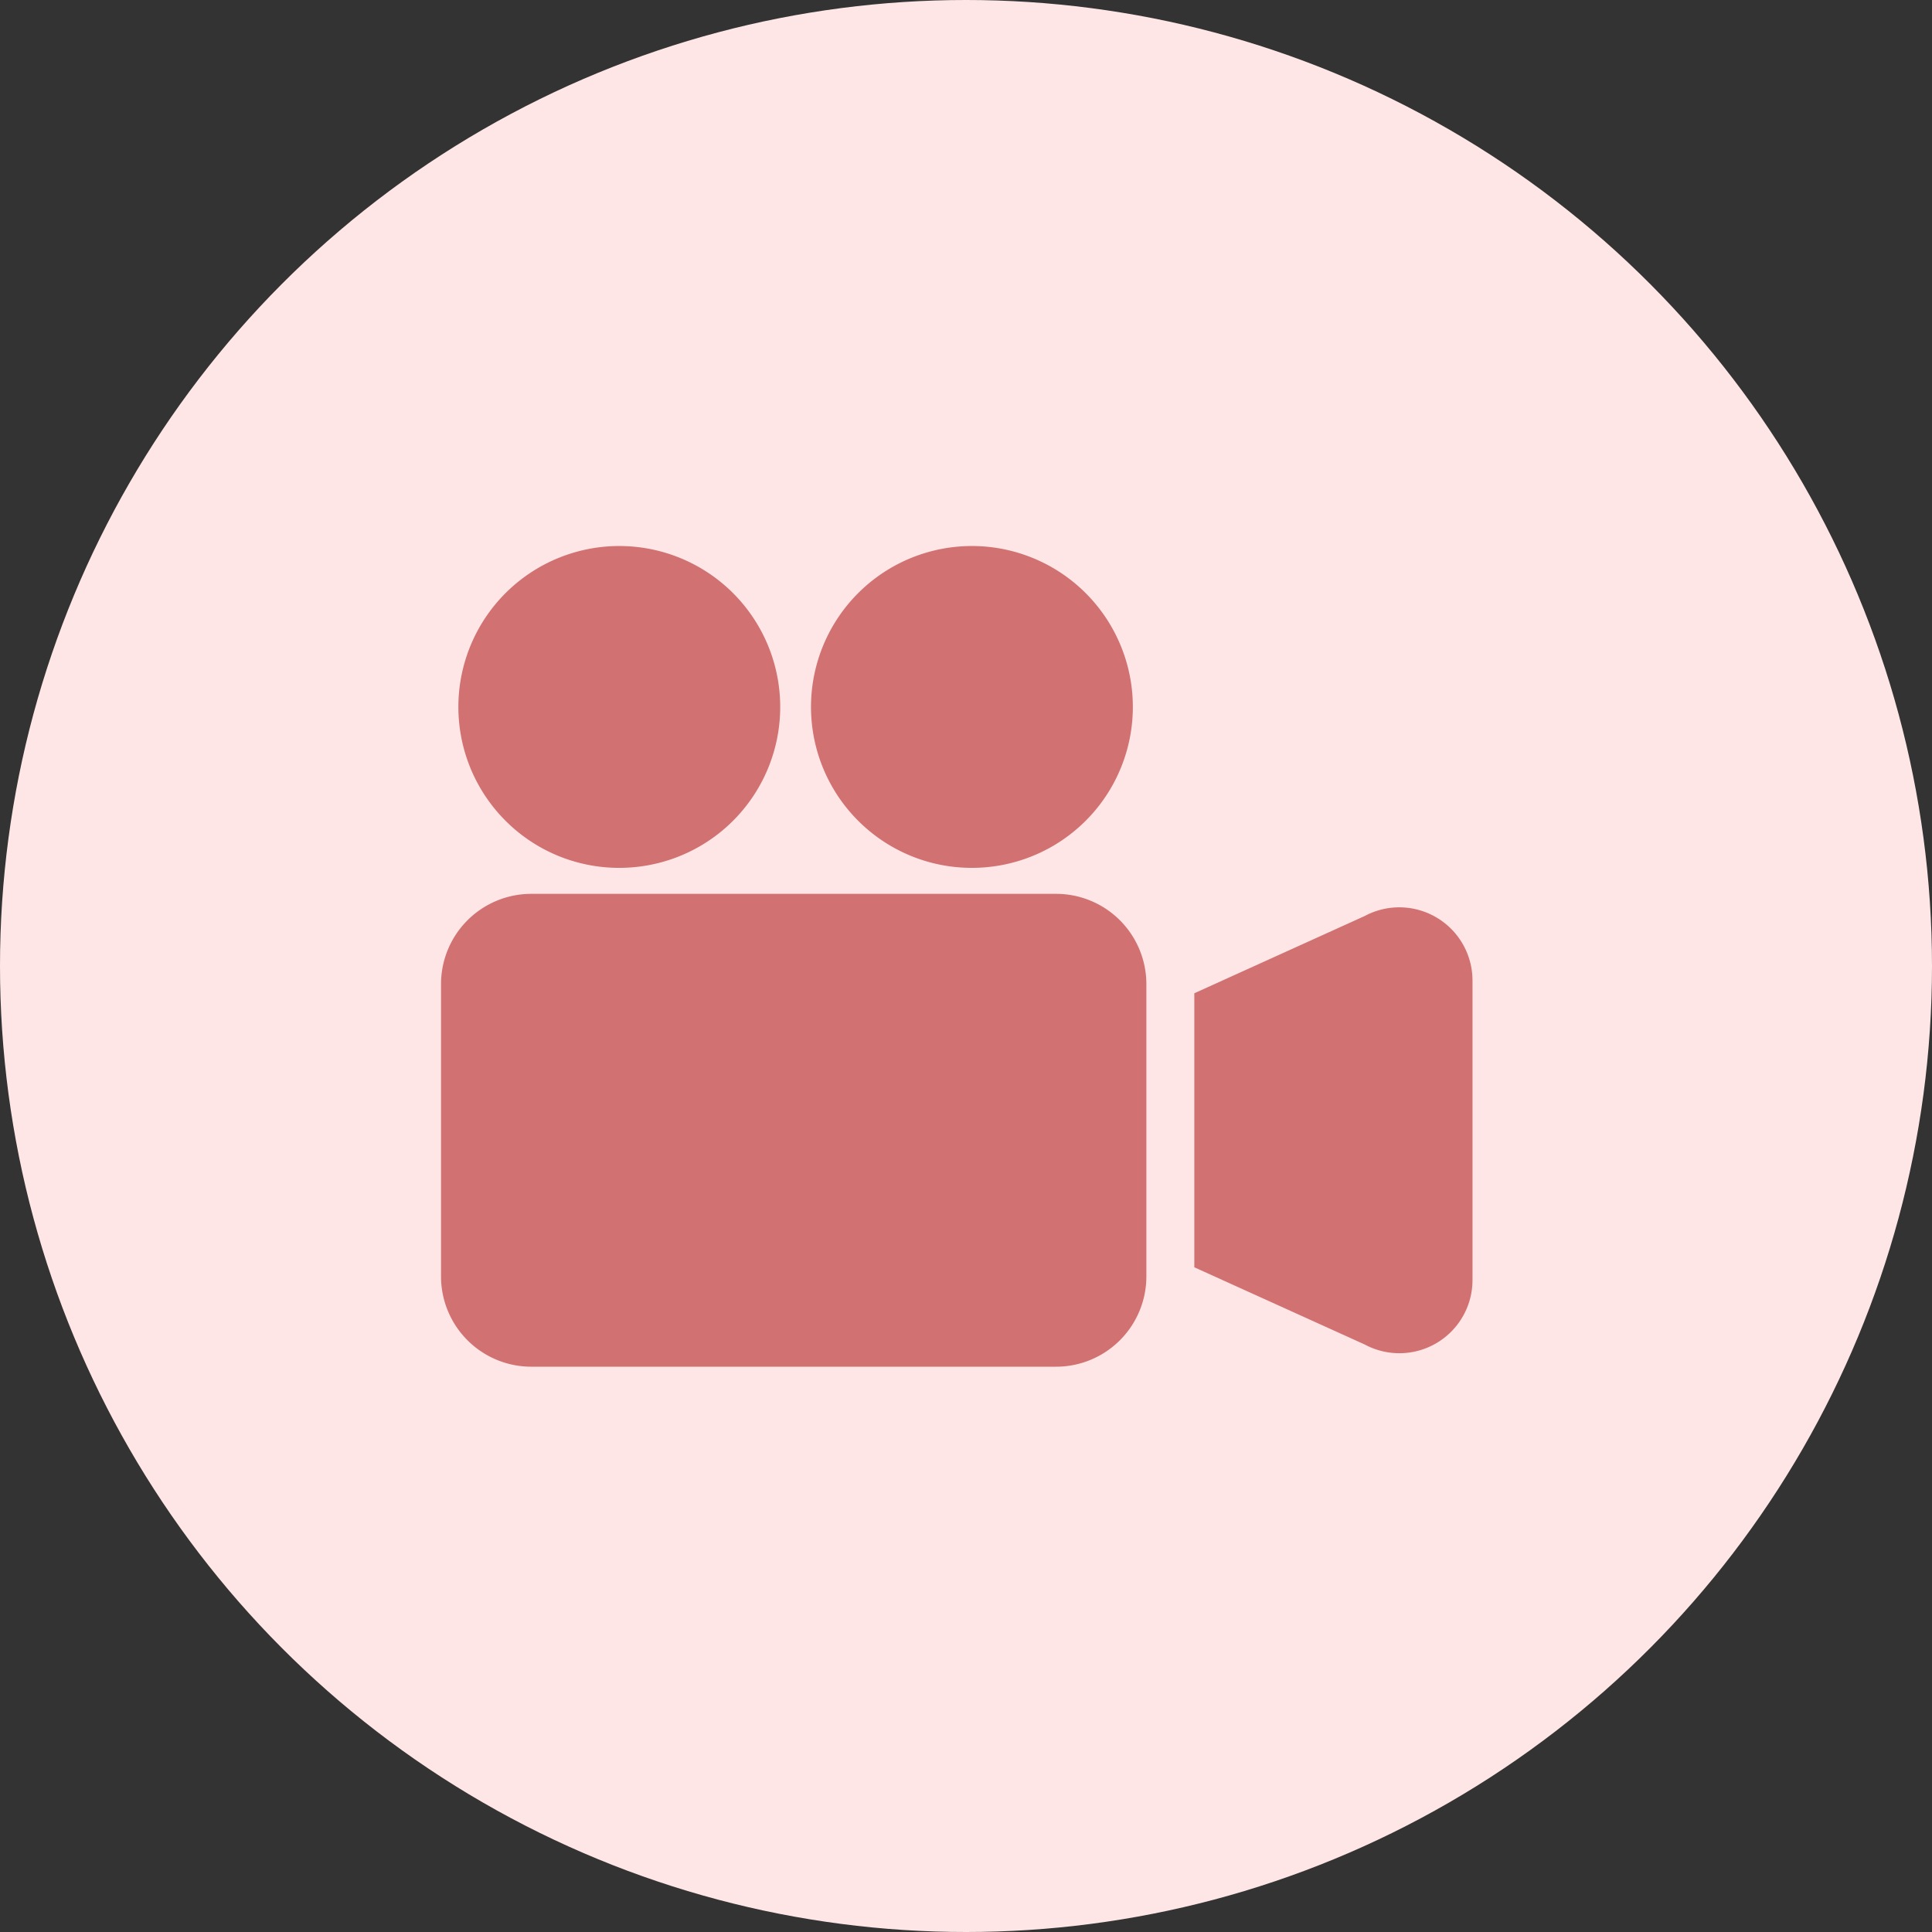
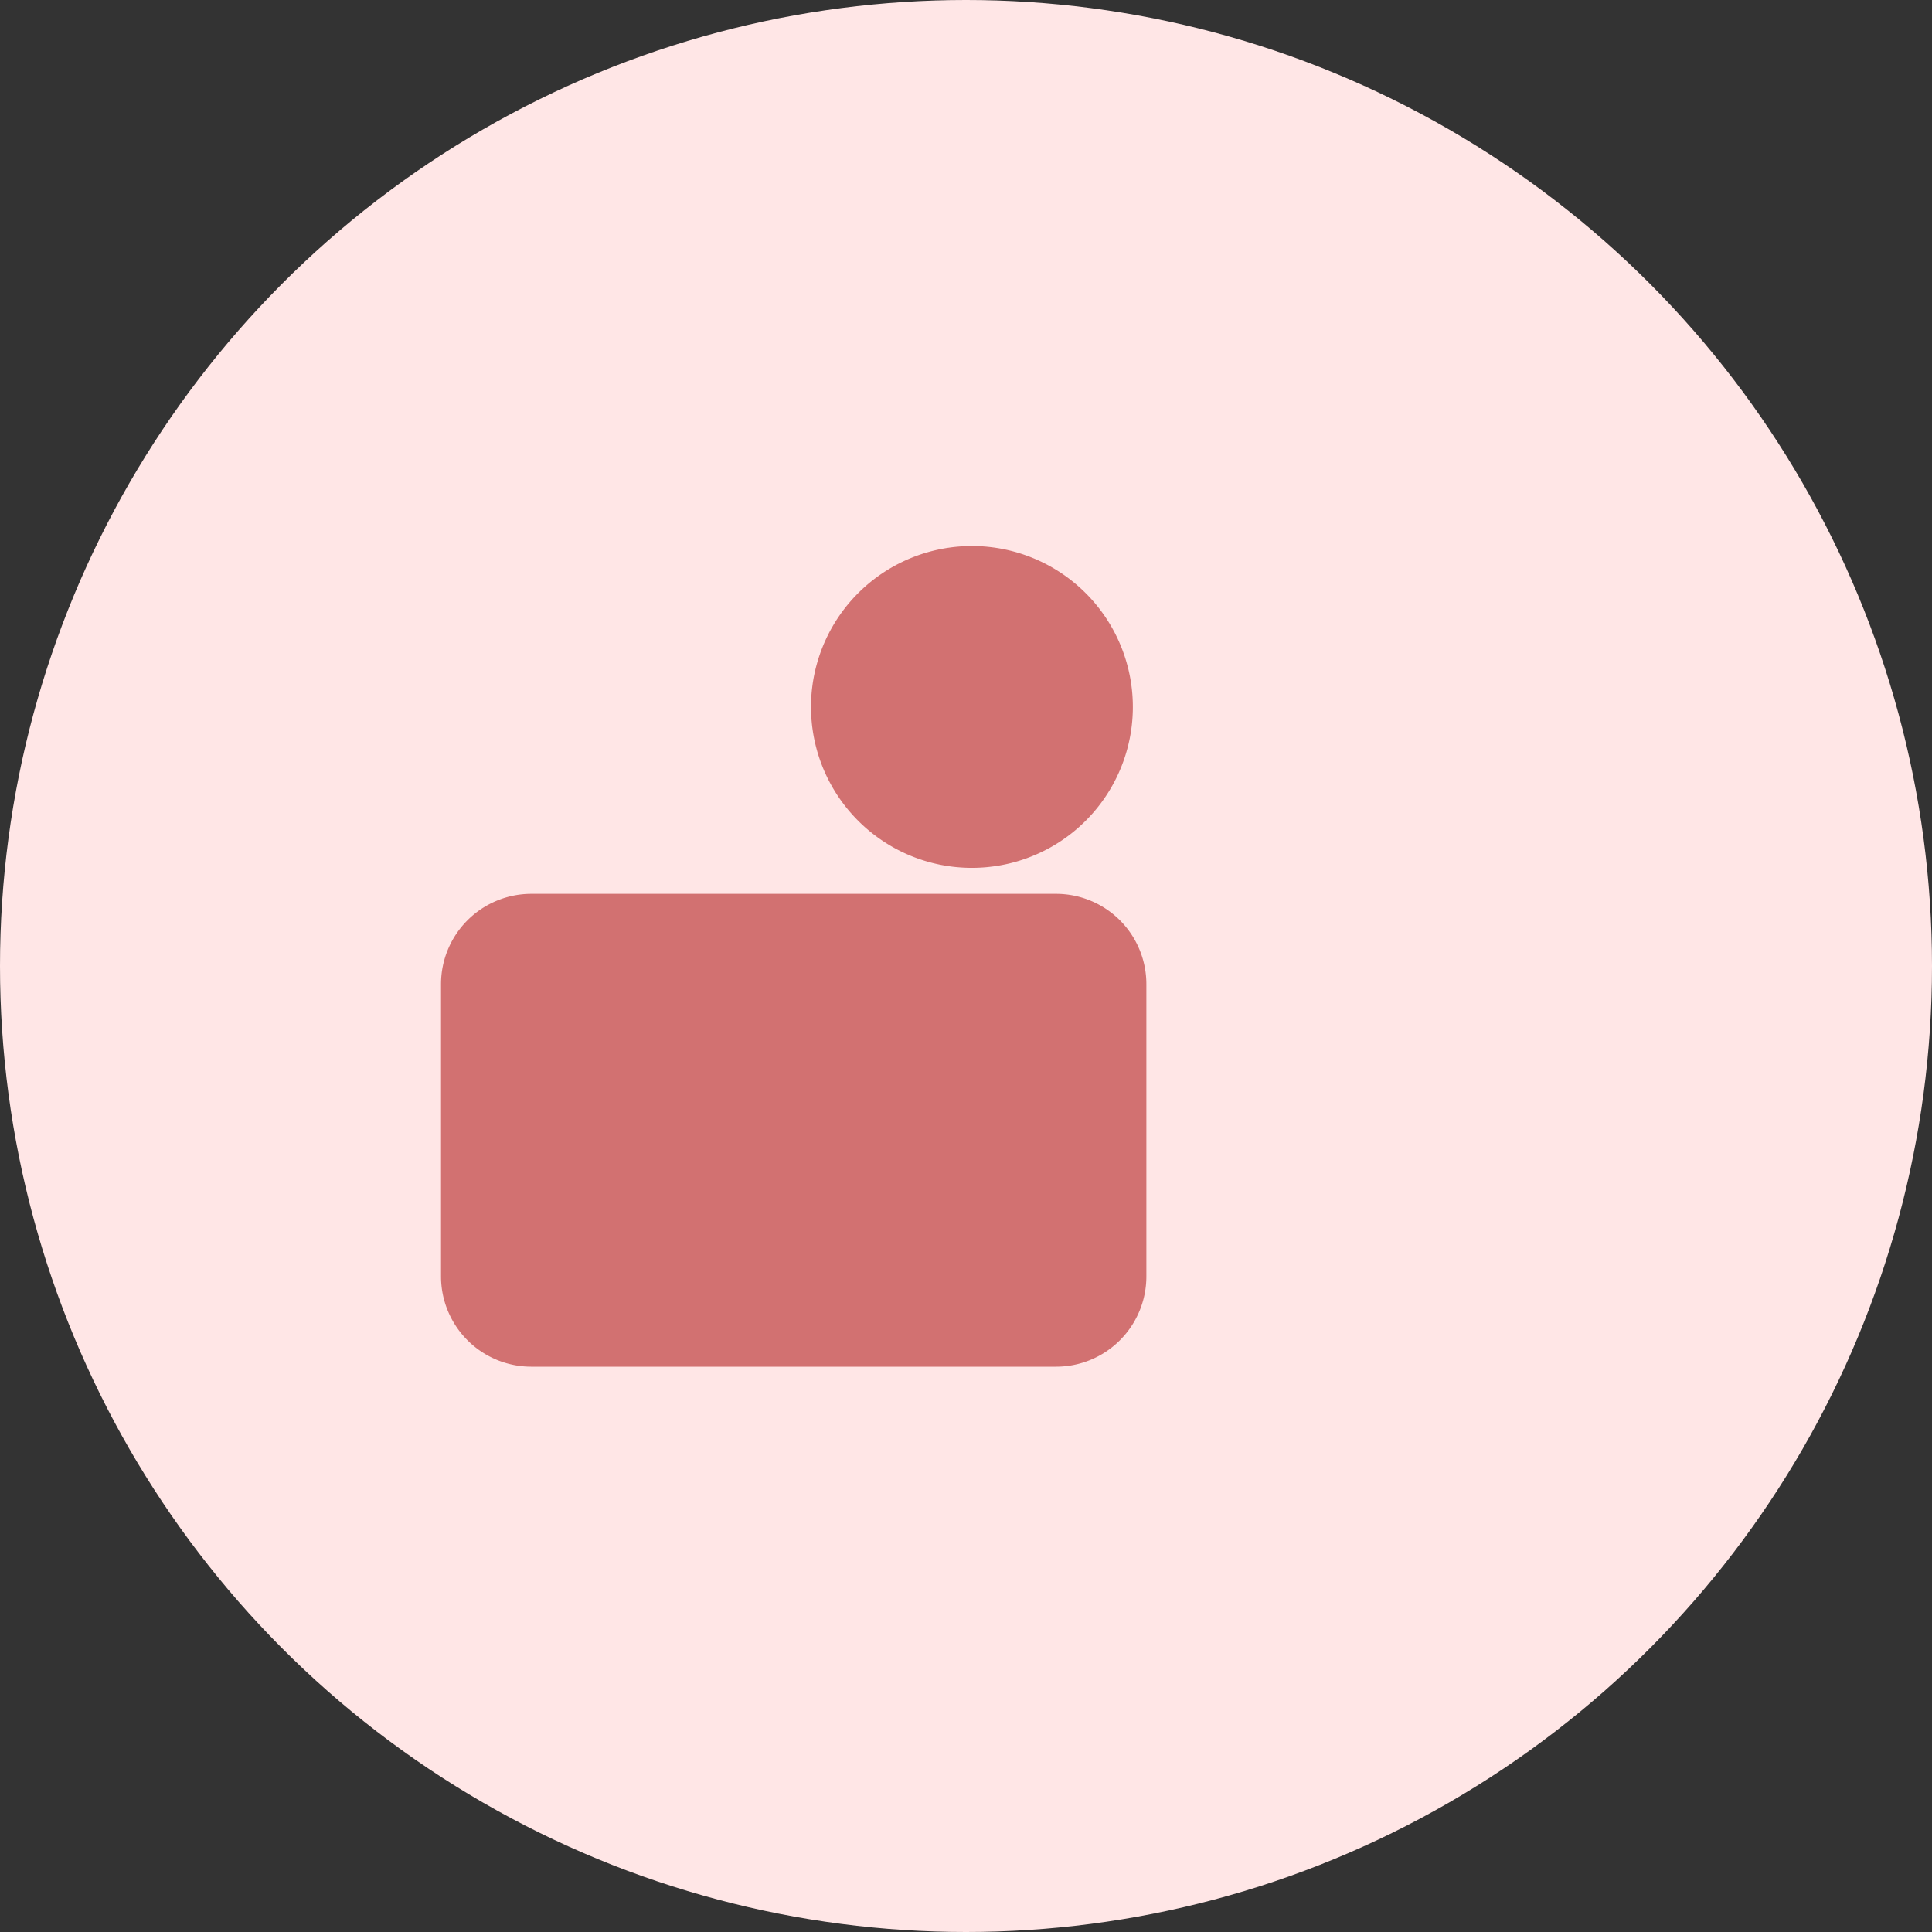
<svg xmlns="http://www.w3.org/2000/svg" width="92" height="92" viewBox="0 0 92 92">
  <rect x="0" y="0" width="92" height="92" fill="#333333" stroke="none" />
  <g id="グループ_1326" data-name="グループ 1326" transform="translate(0 -9.946)">
    <circle id="楕円形_295" data-name="楕円形 295" cx="46" cy="46" r="46" transform="translate(0 9.946)" fill="#ffe6e6" />
    <g id="グループ_1325" data-name="グループ 1325" transform="translate(-313.094 -6700.357)">
-       <path id="パス_76" data-name="パス 76" d="M342.585,6751.63a7.663,7.663,0,1,0-5.42-2.245A7.641,7.641,0,0,0,342.585,6751.63Z" fill="#d27171" />
      <path id="パス_77" data-name="パス 77" d="M359.376,6751.63a7.663,7.663,0,1,0-5.419-2.245A7.646,7.646,0,0,0,359.376,6751.63Z" fill="#d27171" />
      <path id="パス_78" data-name="パス 78" d="M363.383,6752.867H338.395a4.3,4.3,0,0,0-4.3,4.3v13.917a4.3,4.3,0,0,0,4.3,4.3h24.988a4.3,4.3,0,0,0,4.3-4.3v-13.917a4.3,4.3,0,0,0-4.3-4.3Z" fill="#d27171" />
-       <path id="パス_79" data-name="パス 79" d="M369.966,6766.278v4.372l8.115,3.677a3.483,3.483,0,0,0,5.132-3.077V6757a3.486,3.486,0,0,0-5.132-3.078l-8.115,3.679v4.371" fill="#d27171" />
    </g>
  </g>
</svg>